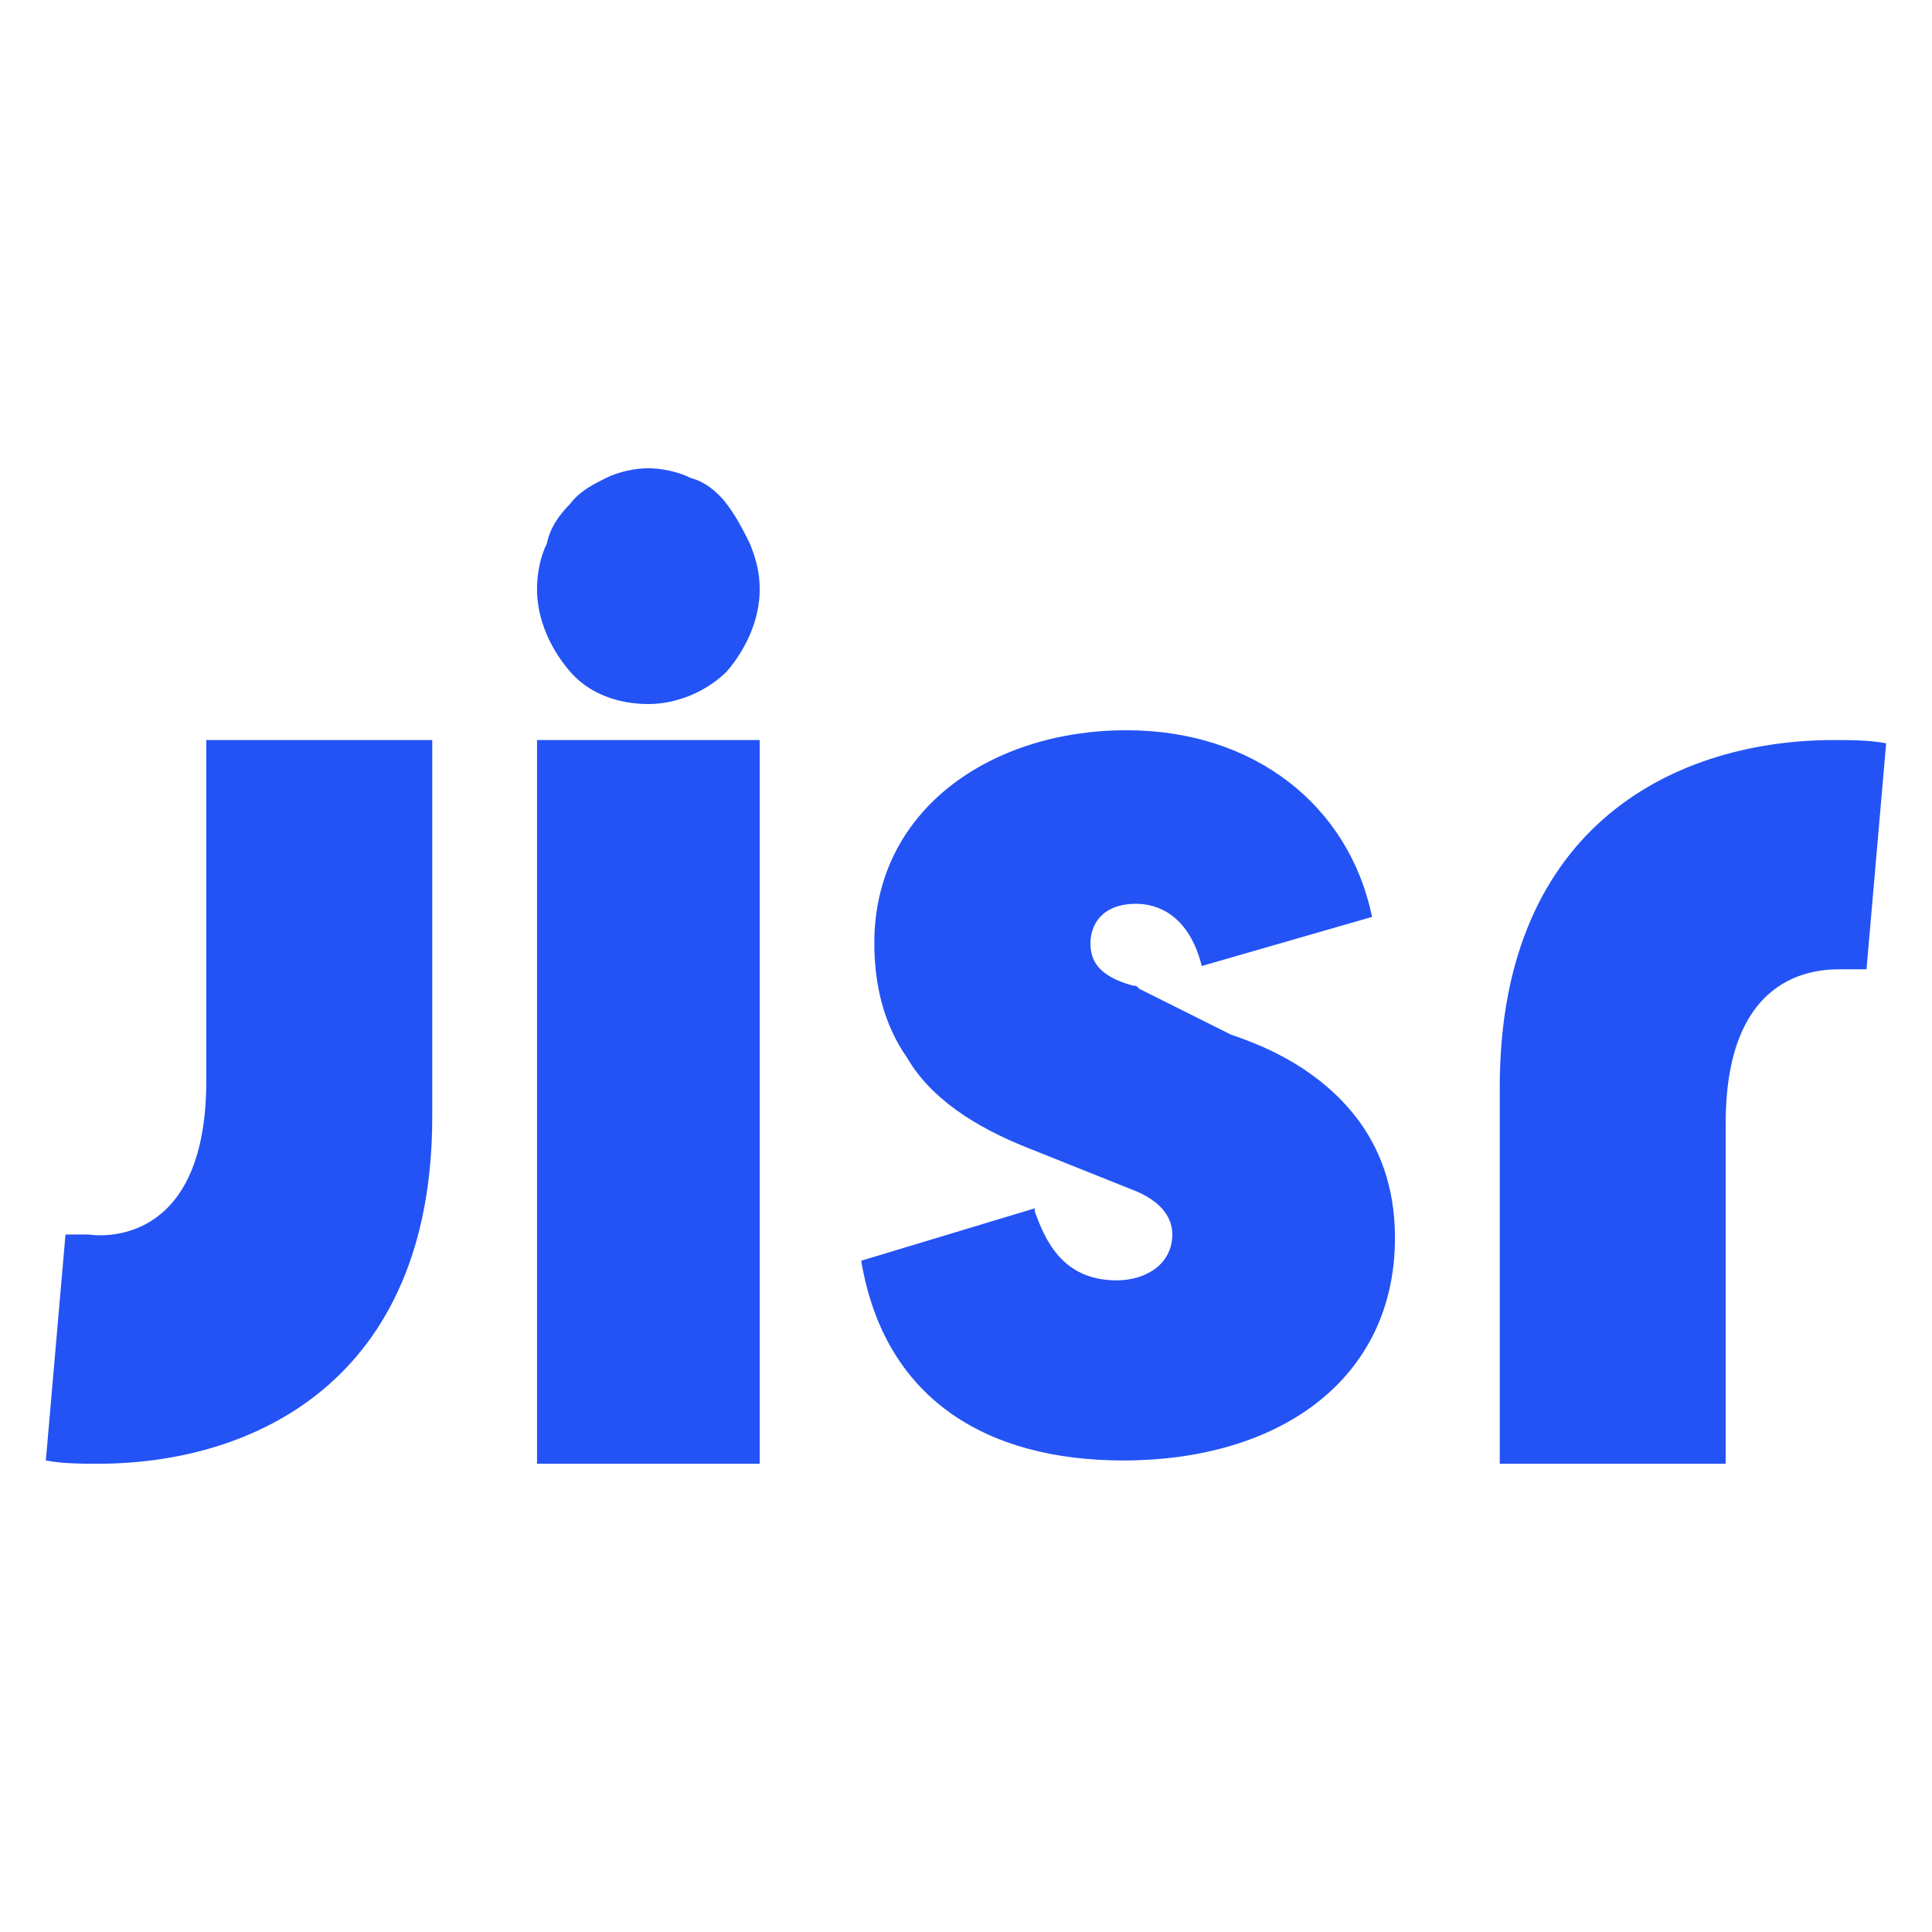
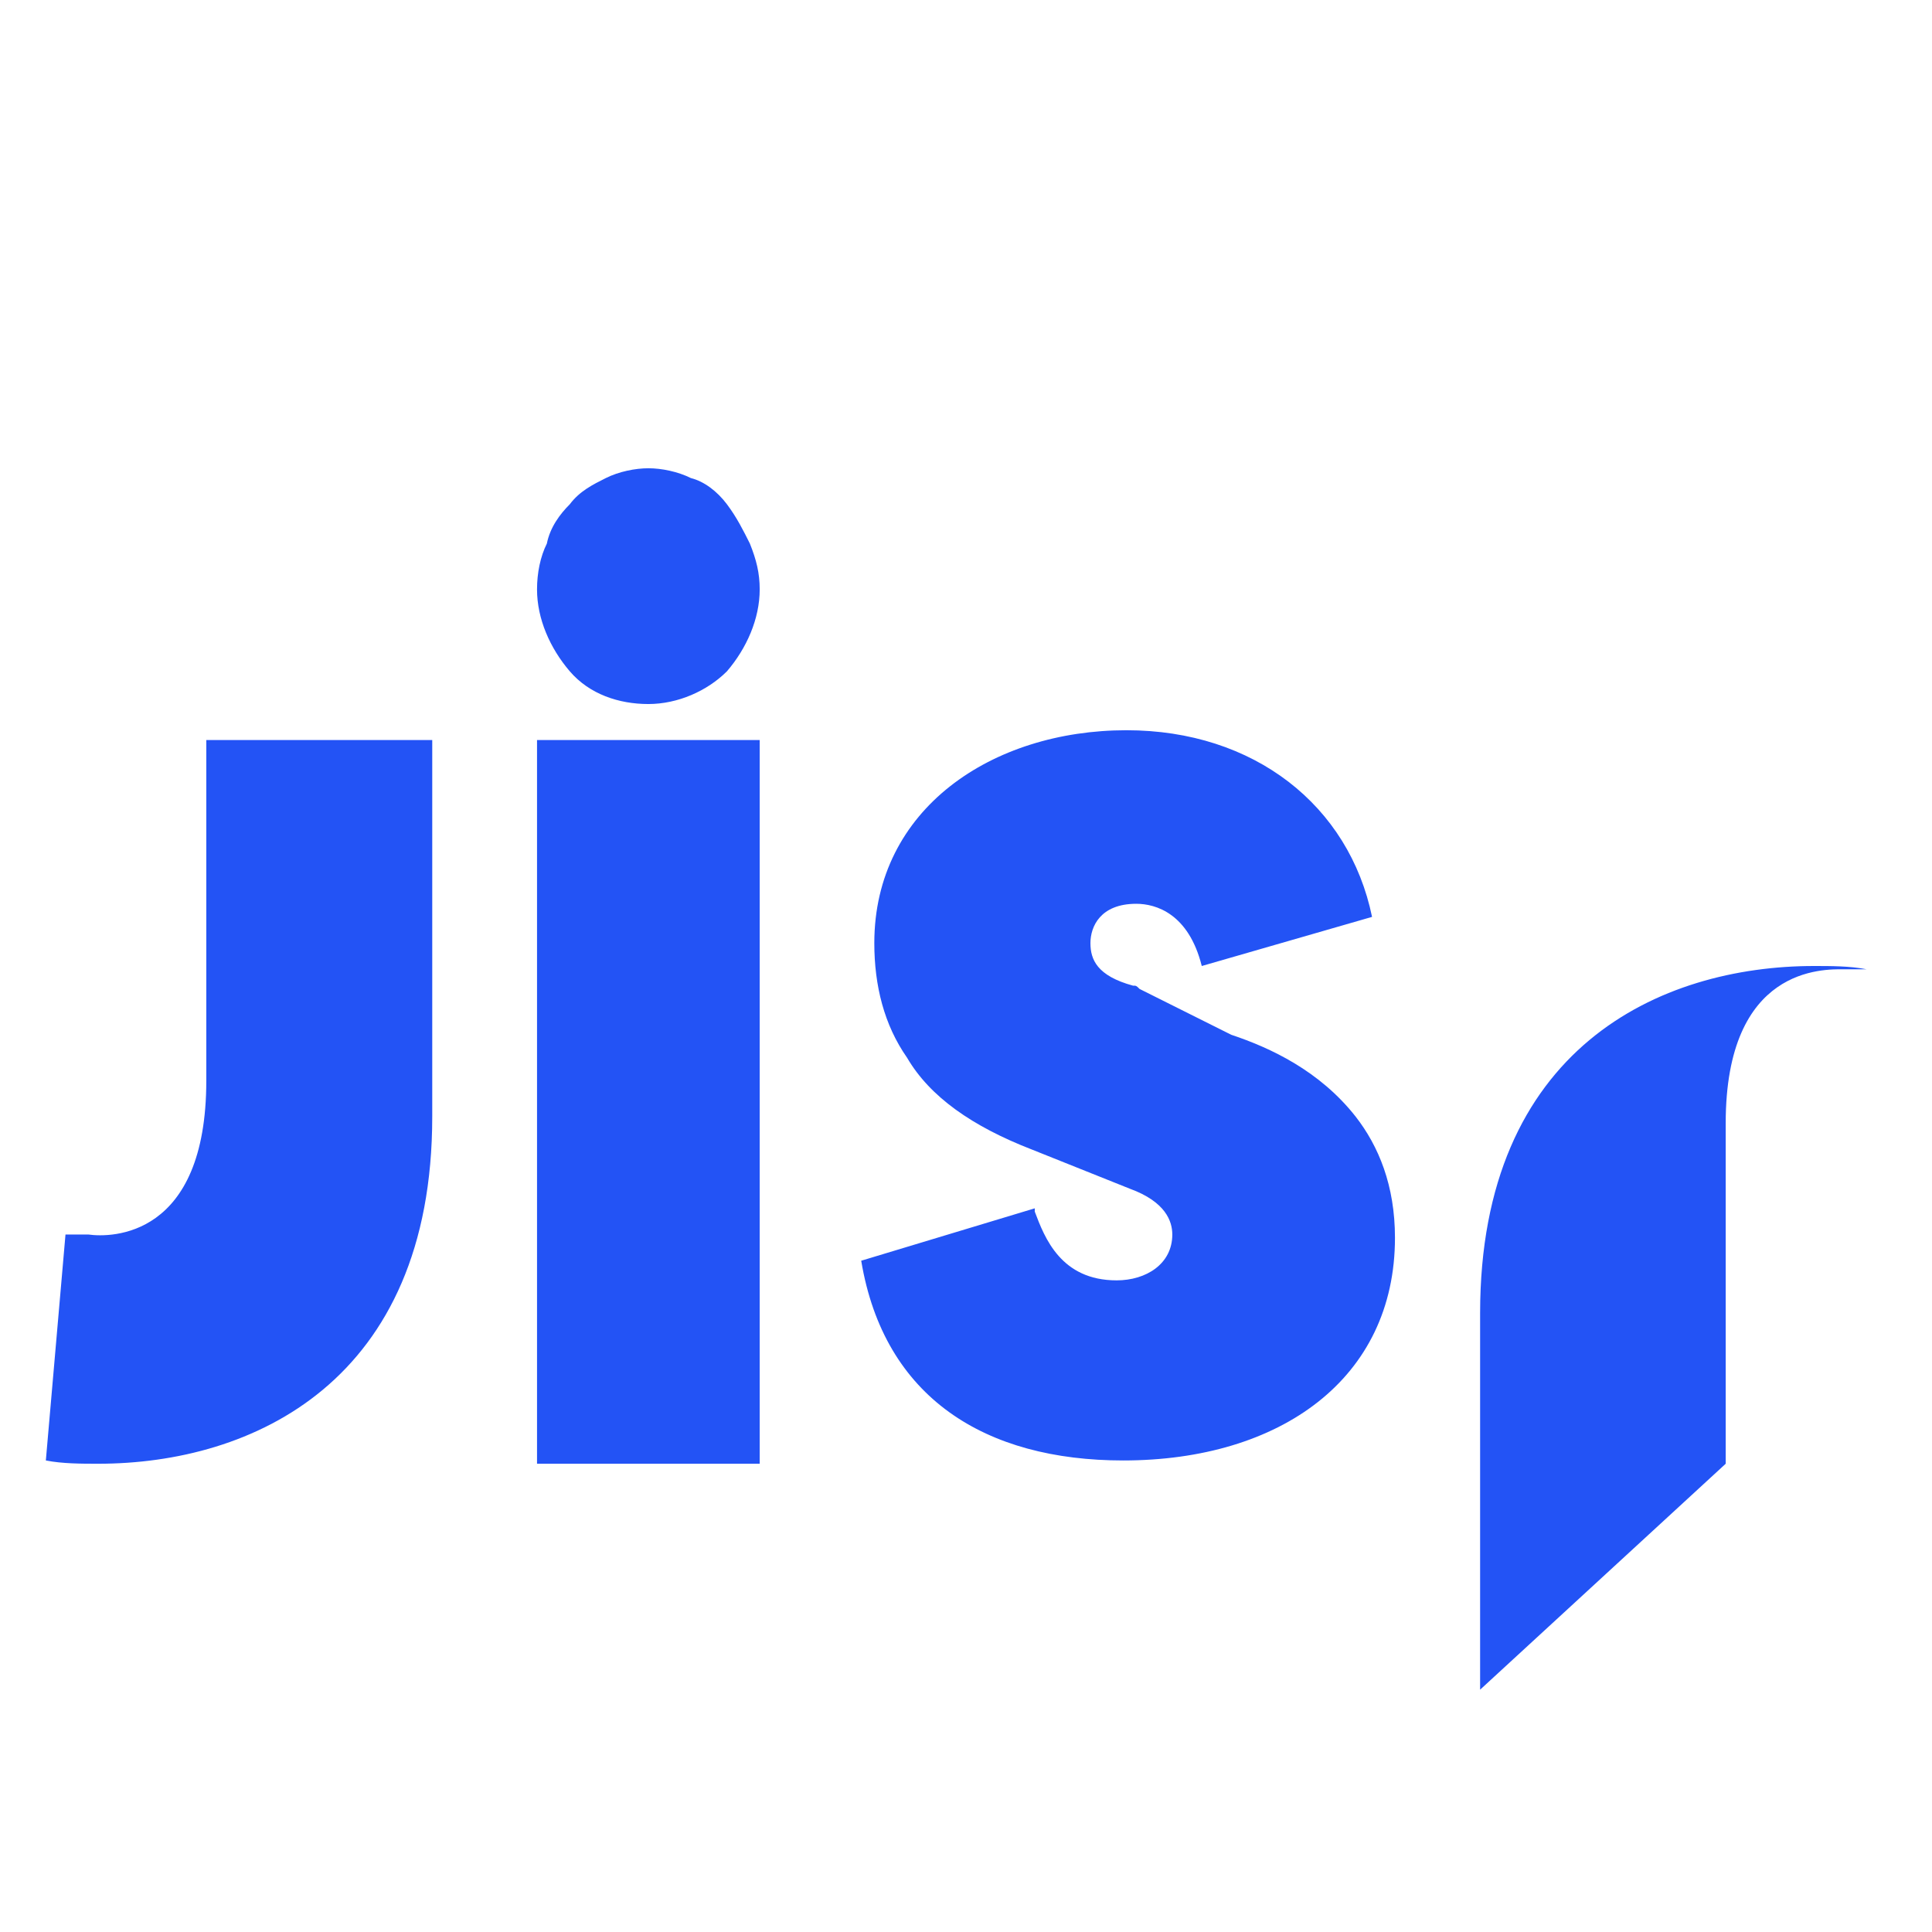
<svg xmlns="http://www.w3.org/2000/svg" id="Layer_1" x="0px" y="0px" viewBox="0 0 59 59" style="enable-background:new 0 0 59 59;" xml:space="preserve">
  <style type="text/css">	.st0{fill-rule:evenodd;clip-rule:evenodd;fill:#2353F5;}</style>
-   <path class="st0" d="M21.1,14.6c-0.4-0.2-0.9-0.3-1.3-0.3s-0.9,0.1-1.3,0.3s-0.8,0.4-1.1,0.8c-0.3,0.3-0.6,0.7-0.7,1.2 c-0.2,0.4-0.3,0.9-0.3,1.4c0,0.9,0.4,1.8,1,2.5s1.5,1,2.4,1s1.8-0.4,2.4-1c0.6-0.7,1-1.6,1-2.5c0-0.5-0.1-0.9-0.3-1.4 c-0.2-0.4-0.4-0.8-0.7-1.2C21.9,15,21.5,14.7,21.1,14.6z M23.2,44.7V22.6h-6.8v22.1H23.2z M6.3,33V22.6h6.9v11.5 c0,8.1-5.5,10.6-10.2,10.6c-0.5,0-1.1,0-1.6-0.1L2,37.7c0.2,0,0.4,0,0.6,0c0,0,0,0,0.1,0C3.4,37.8,6.3,37.8,6.3,33z M52.7,44.7V34.3 c0-4.8,3-4.7,3.6-4.7c0,0,0,0,0.1,0c0.2,0,0.4,0,0.6,0l0.6-6.9c-0.5-0.1-1.1-0.1-1.6-0.1c-4.7,0-10.2,2.5-10.2,10.6v11.5L52.7,44.7z  M37.6,31.6c1.2,0.4,2.7,1.1,3.8,2.5c0.7,0.9,1.2,2.1,1.2,3.7c0,4.3-3.5,6.8-8.3,6.8c-4.2,0-7.3-1.9-8-6.1l5.3-1.6V37 c0.3,0.8,0.8,2.1,2.5,2.1c0.9,0,1.7-0.5,1.7-1.4c0-0.4-0.2-1-1.3-1.4L34,36.1l-2.5-1c-1.8-0.7-3.1-1.6-3.8-2.8c-0.7-1-1-2.2-1-3.5 c0-4.1,3.6-6.5,7.7-6.5c3.9,0,6.8,2.3,7.5,5.7l-5.2,1.5l0,0c-0.4-1.6-1.4-1.9-2-1.9c-1.1,0-1.4,0.7-1.4,1.2s0.2,1,1.3,1.3 c0.1,0,0.1,0,0.2,0.1L37.6,31.6z" />
+   <path class="st0" d="M21.1,14.6c-0.4-0.2-0.9-0.3-1.3-0.3s-0.9,0.1-1.3,0.3s-0.8,0.4-1.1,0.8c-0.3,0.3-0.6,0.7-0.7,1.2 c-0.2,0.4-0.3,0.9-0.3,1.4c0,0.9,0.4,1.8,1,2.5s1.5,1,2.4,1s1.8-0.4,2.4-1c0.6-0.7,1-1.6,1-2.5c0-0.5-0.1-0.9-0.3-1.4 c-0.2-0.4-0.4-0.8-0.7-1.2C21.9,15,21.5,14.7,21.1,14.6z M23.2,44.7V22.6h-6.8v22.1H23.2z M6.3,33V22.6h6.9v11.5 c0,8.1-5.5,10.6-10.2,10.6c-0.5,0-1.1,0-1.6-0.1L2,37.7c0.2,0,0.4,0,0.6,0c0,0,0,0,0.1,0C3.4,37.8,6.3,37.8,6.3,33z M52.7,44.7V34.3 c0-4.8,3-4.7,3.6-4.7c0,0,0,0,0.1,0c0.2,0,0.4,0,0.6,0c-0.5-0.1-1.1-0.1-1.6-0.1c-4.7,0-10.2,2.5-10.2,10.6v11.5L52.7,44.7z  M37.6,31.6c1.2,0.4,2.7,1.1,3.8,2.5c0.7,0.9,1.2,2.1,1.2,3.7c0,4.3-3.5,6.8-8.3,6.8c-4.2,0-7.3-1.9-8-6.1l5.3-1.6V37 c0.3,0.8,0.8,2.1,2.5,2.1c0.9,0,1.7-0.5,1.7-1.4c0-0.4-0.2-1-1.3-1.4L34,36.1l-2.5-1c-1.8-0.7-3.1-1.6-3.8-2.8c-0.7-1-1-2.2-1-3.5 c0-4.1,3.6-6.5,7.7-6.5c3.9,0,6.8,2.3,7.5,5.7l-5.2,1.5l0,0c-0.4-1.6-1.4-1.9-2-1.9c-1.1,0-1.4,0.7-1.4,1.2s0.2,1,1.3,1.3 c0.1,0,0.1,0,0.2,0.1L37.6,31.6z" />
</svg>